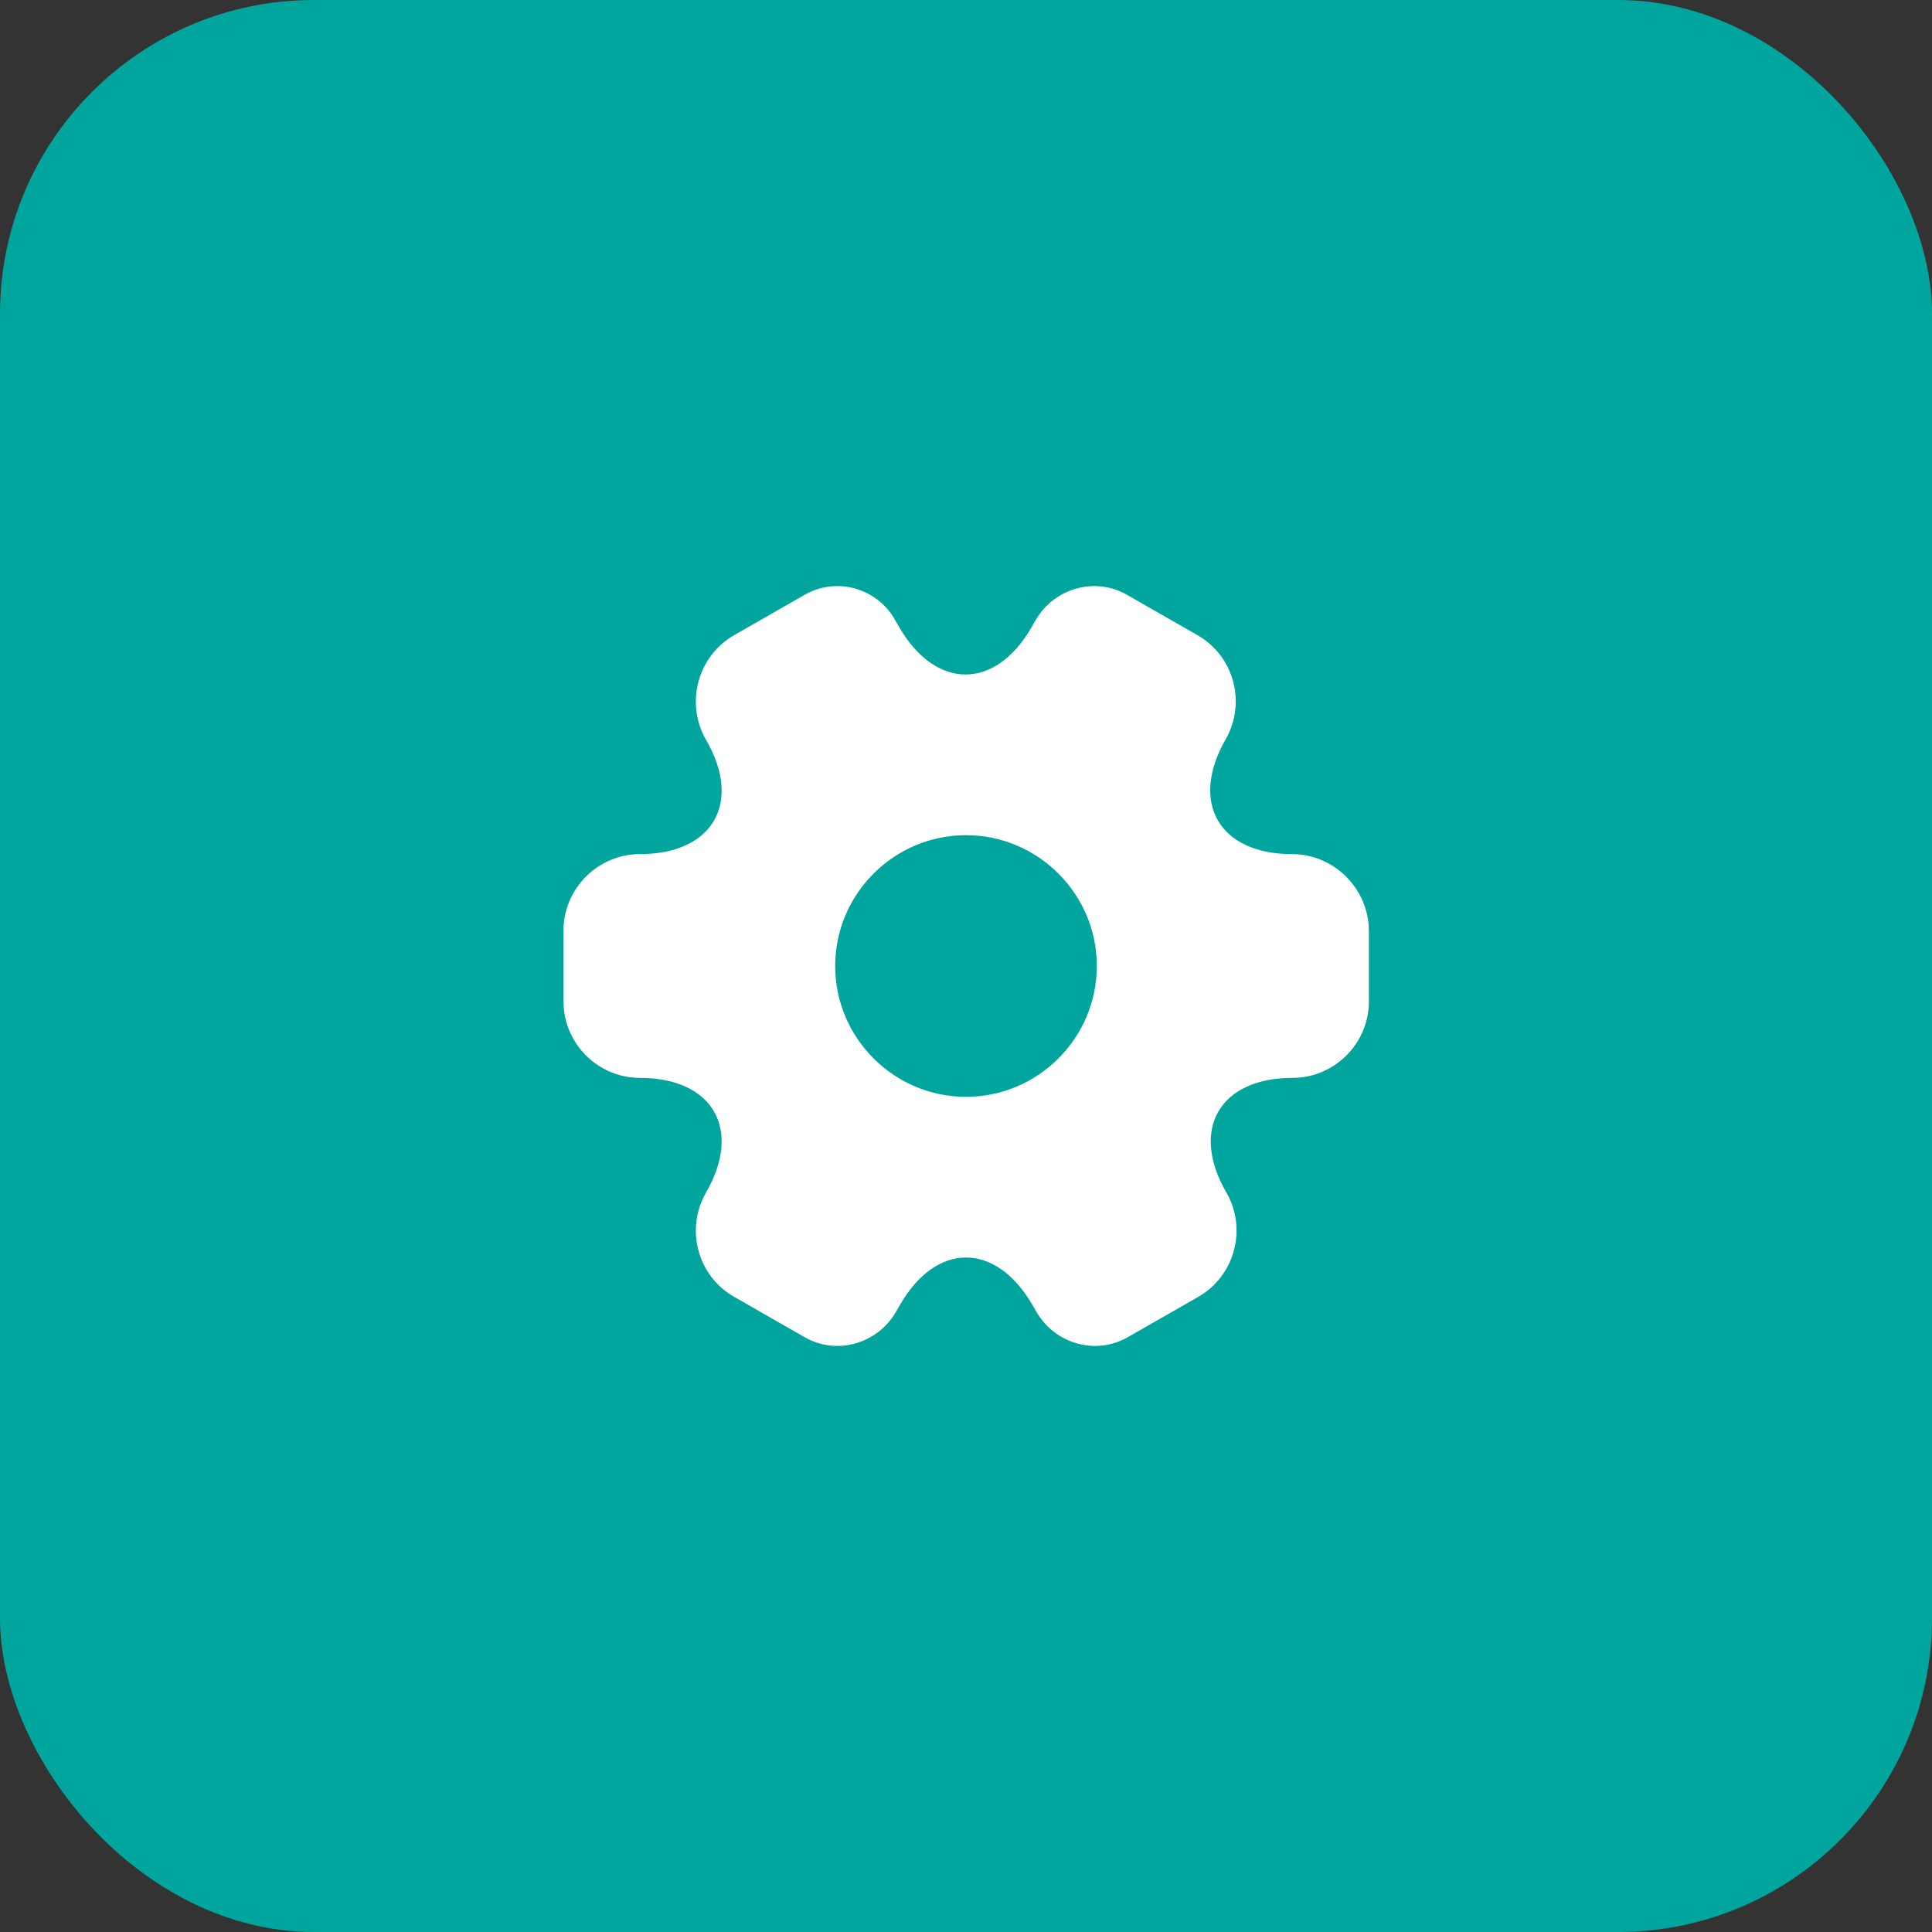
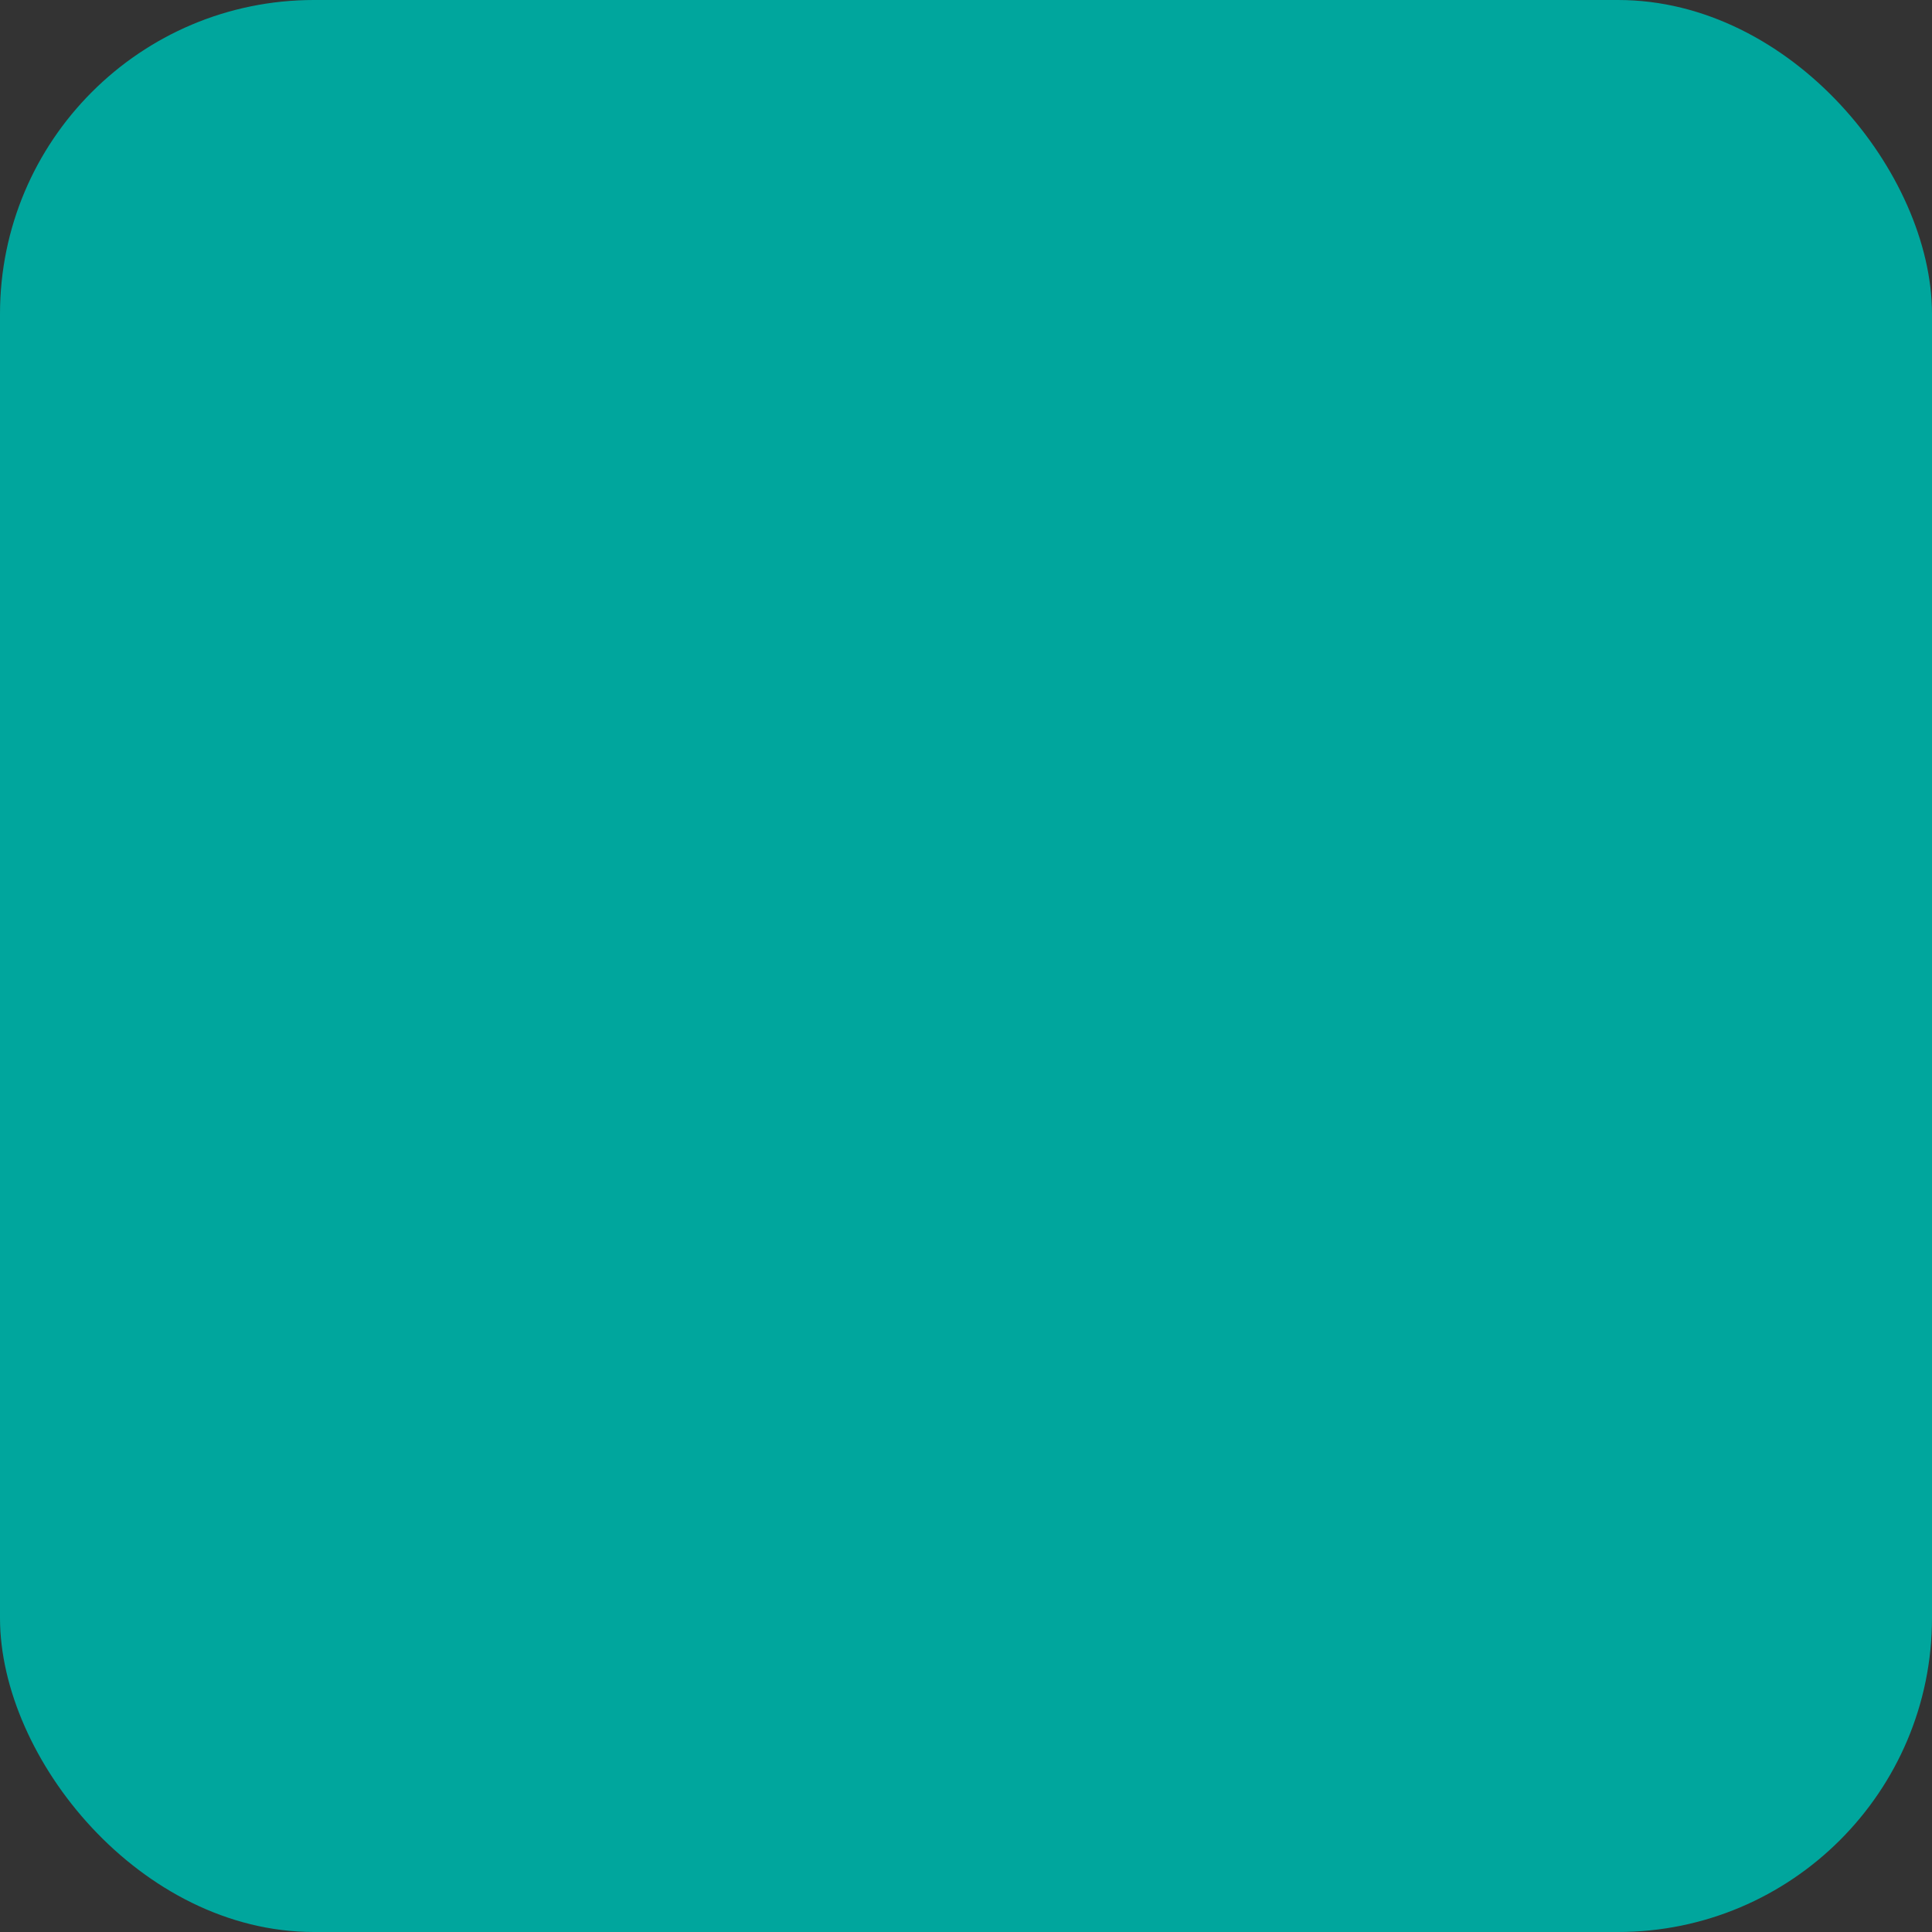
<svg xmlns="http://www.w3.org/2000/svg" width="80" height="80" viewBox="0 0 80 80" fill="none">
  <rect x="0" y="0" width="80" height="80" fill="#333333" stroke="none" />
  <rect width="80" height="80" rx="13" fill="#00A69D" />
-   <path d="M53.5 35.367C50.483 35.367 49.25 33.233 50.75 30.617C51.617 29.1 51.1 27.167 49.583 26.3L46.7 24.65C45.383 23.867 43.683 24.333 42.9 25.65L42.717 25.967C41.217 28.583 38.75 28.583 37.233 25.967L37.05 25.65C36.3 24.333 34.6 23.867 33.283 24.65L30.4 26.3C28.883 27.167 28.367 29.117 29.233 30.633C30.75 33.233 29.517 35.367 26.5 35.367C24.767 35.367 23.333 36.783 23.333 38.533V41.467C23.333 43.2 24.75 44.633 26.5 44.633C29.517 44.633 30.75 46.767 29.233 49.383C28.367 50.9 28.883 52.833 30.4 53.7L33.283 55.35C34.6 56.133 36.3 55.667 37.083 54.35L37.267 54.033C38.767 51.417 41.233 51.417 42.75 54.033L42.933 54.35C43.717 55.667 45.417 56.133 46.733 55.35L49.617 53.7C51.133 52.833 51.65 50.883 50.783 49.383C49.267 46.767 50.5 44.633 53.517 44.633C55.25 44.633 56.683 43.217 56.683 41.467V38.533C56.667 36.8 55.25 35.367 53.5 35.367ZM40 45.417C37.017 45.417 34.583 42.983 34.583 40C34.583 37.017 37.017 34.583 40 34.583C42.983 34.583 45.417 37.017 45.417 40C45.417 42.983 42.983 45.417 40 45.417Z" fill="white" />
</svg>